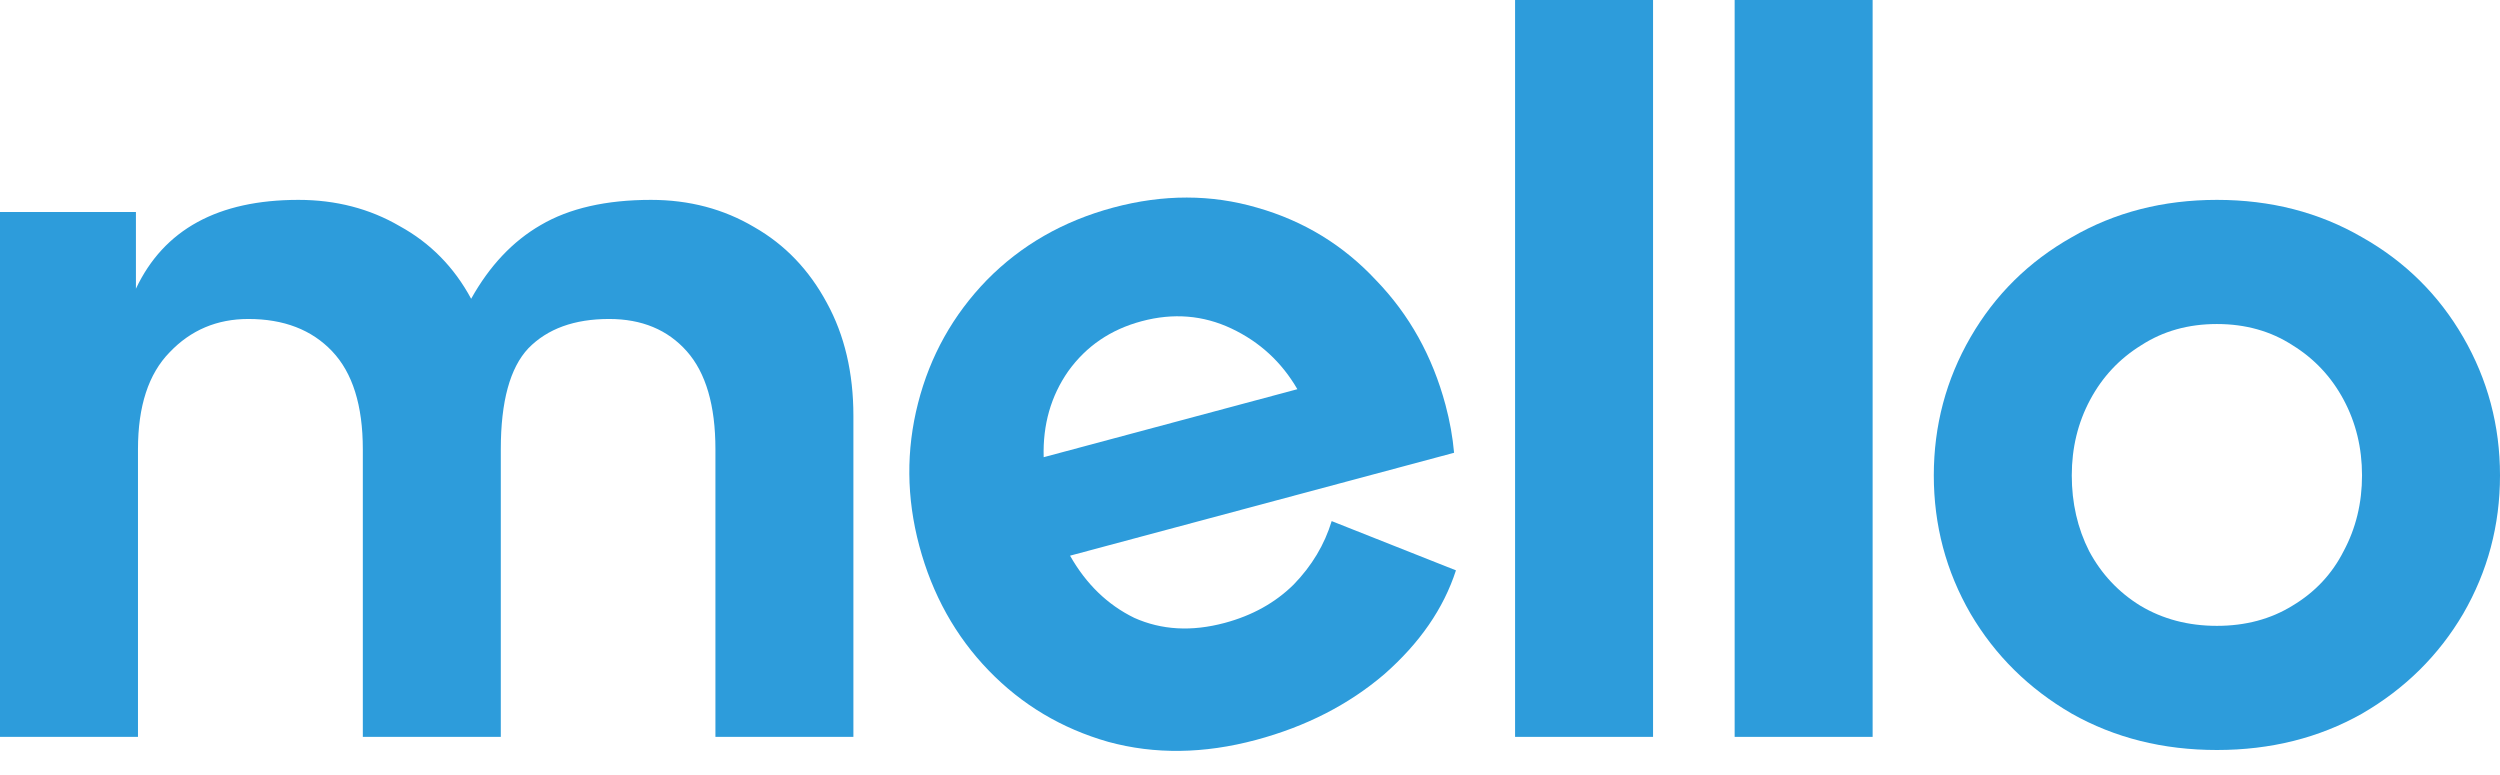
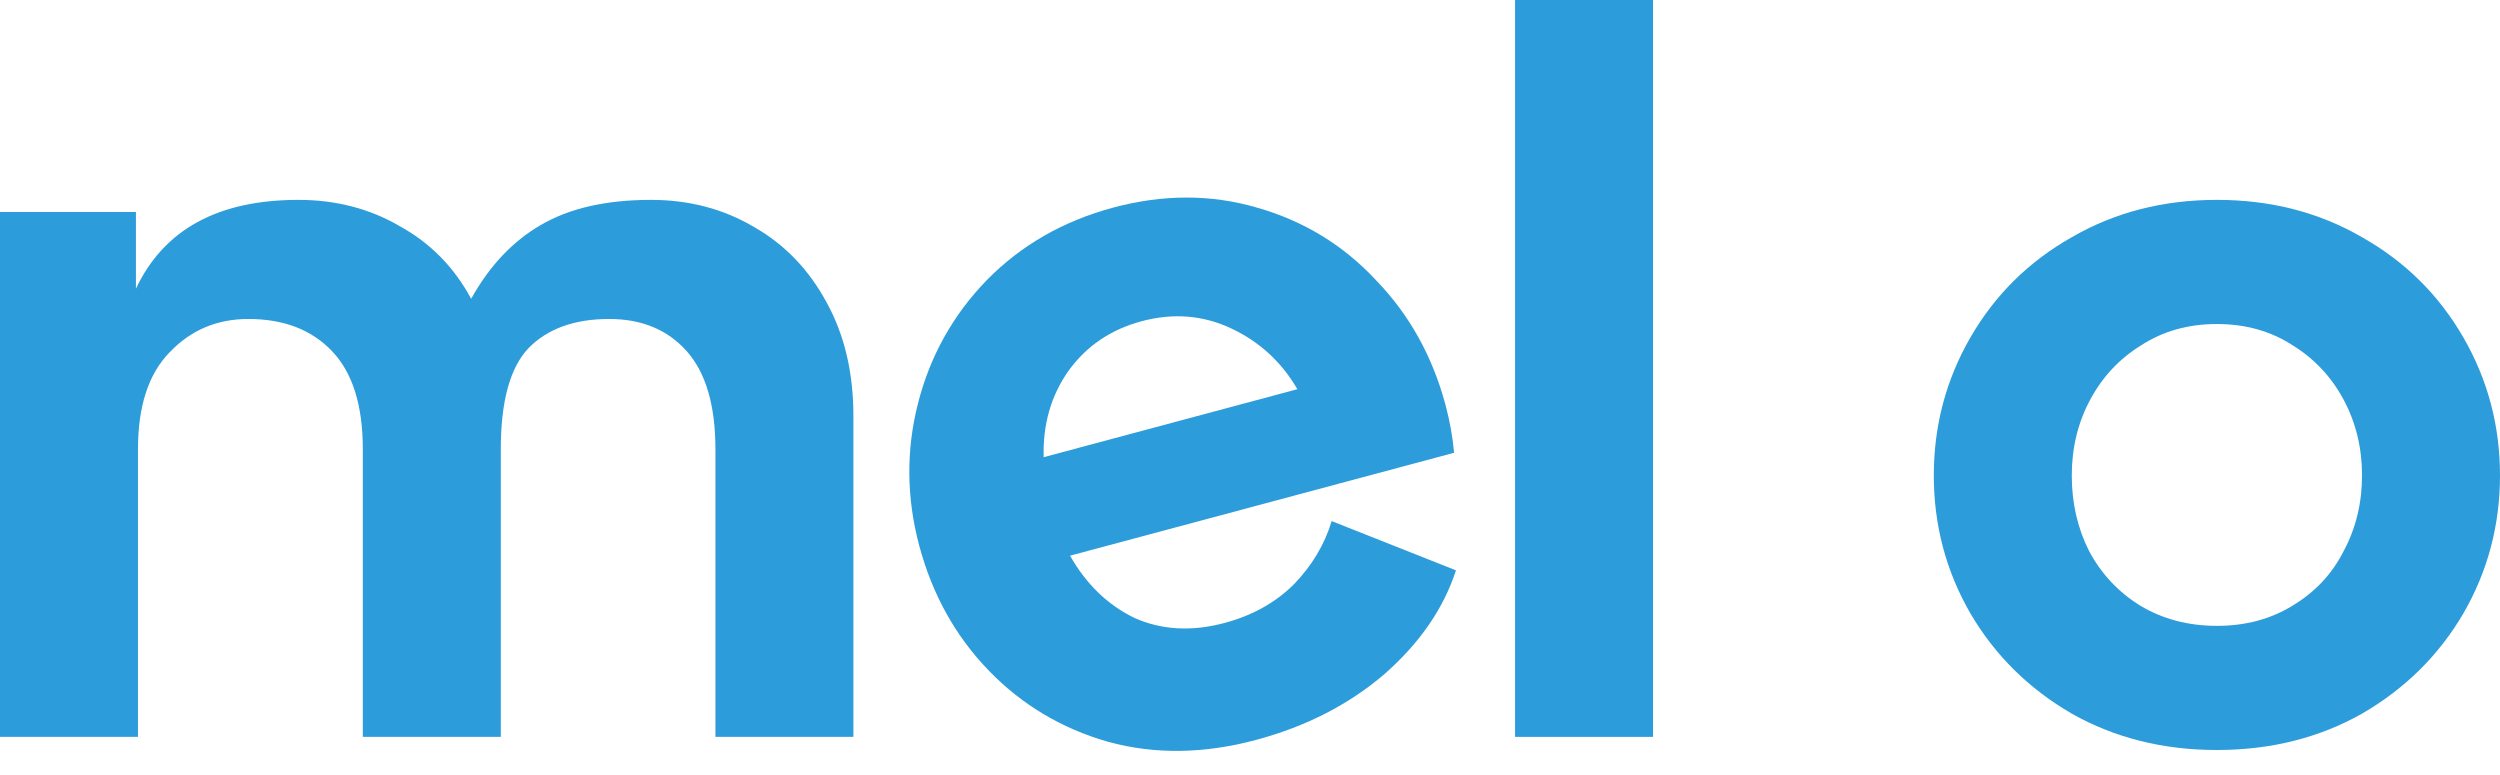
<svg xmlns="http://www.w3.org/2000/svg" width="100" height="31" viewBox="0 0 100 31" fill="none">
  <path d="M0 8.479H5.437V11.548C6.555 9.179 8.721 7.995 11.937 7.995C13.436 7.995 14.785 8.345 15.985 9.044C17.211 9.717 18.165 10.686 18.846 11.951C19.582 10.633 20.509 9.65 21.626 9.004C22.771 8.331 24.243 7.995 26.041 7.995C27.568 7.995 28.944 8.358 30.17 9.085C31.397 9.785 32.364 10.794 33.073 12.113C33.782 13.405 34.136 14.912 34.136 16.635V29.475H28.617V17.968C28.617 16.218 28.235 14.912 27.472 14.051C26.709 13.19 25.673 12.759 24.365 12.759C22.975 12.759 21.899 13.149 21.136 13.93C20.4 14.711 20.032 16.056 20.032 17.968V29.475H14.513V17.968C14.513 16.218 14.104 14.912 13.286 14.051C12.469 13.19 11.351 12.759 9.934 12.759C8.68 12.759 7.631 13.203 6.786 14.091C5.941 14.953 5.519 16.245 5.519 17.968V29.475H0V8.479Z" fill="#2D9CDB" />
  <path d="M60.603 0H66.122V29.475H60.603V0Z" fill="#2D9CDB" />
-   <path d="M69.386 0H74.905V29.475H69.386V0Z" fill="#2D9CDB" />
  <path d="M88.676 30C86.523 30 84.588 29.515 82.871 28.546C81.154 27.55 79.805 26.218 78.823 24.549C77.842 22.853 77.352 21.009 77.352 19.017C77.352 17.026 77.842 15.182 78.823 13.486C79.805 11.79 81.154 10.458 82.871 9.489C84.588 8.493 86.523 7.995 88.676 7.995C90.829 7.995 92.764 8.493 94.481 9.489C96.198 10.458 97.547 11.79 98.528 13.486C99.509 15.182 100 17.026 100 19.017C100 21.009 99.509 22.853 98.528 24.549C97.547 26.218 96.198 27.55 94.481 28.546C92.764 29.515 90.829 30 88.676 30ZM82.871 19.017C82.871 20.121 83.102 21.131 83.566 22.046C84.056 22.961 84.738 23.688 85.61 24.226C86.509 24.765 87.531 25.034 88.676 25.034C89.821 25.034 90.829 24.765 91.701 24.226C92.6 23.688 93.282 22.961 93.745 22.046C94.236 21.131 94.481 20.121 94.481 19.017C94.481 17.914 94.236 16.904 93.745 15.989C93.255 15.074 92.573 14.347 91.701 13.809C90.829 13.244 89.821 12.961 88.676 12.961C87.531 12.961 86.523 13.244 85.651 13.809C84.778 14.347 84.097 15.074 83.607 15.989C83.116 16.904 82.871 17.914 82.871 19.017Z" fill="#2D9CDB" />
  <path d="M50.237 29.598C48.157 30.155 46.189 30.181 44.333 29.675C42.469 29.143 40.874 28.192 39.547 26.819C38.22 25.447 37.295 23.786 36.772 21.836C36.257 19.912 36.24 18.007 36.723 16.122C37.205 14.238 38.12 12.599 39.469 11.207C40.843 9.807 42.531 8.84 44.531 8.303C46.532 7.767 48.451 7.769 50.288 8.307C52.152 8.839 53.738 9.808 55.045 11.213C56.372 12.585 57.297 14.246 57.82 16.196C57.994 16.846 58.108 17.485 58.163 18.111L42.802 22.227C43.446 23.364 44.303 24.193 45.373 24.715C46.464 25.203 47.667 25.27 48.983 24.918C50.089 24.622 51.01 24.11 51.746 23.383C52.476 22.631 52.982 21.784 53.267 20.844L58.238 22.814C57.744 24.34 56.789 25.724 55.373 26.968C53.95 28.185 52.238 29.062 50.237 29.598ZM51.895 15.568C51.266 14.483 50.386 13.674 49.256 13.14C48.125 12.607 46.928 12.51 45.664 12.849C44.427 13.18 43.449 13.846 42.73 14.847C42.036 15.841 41.709 16.988 41.747 18.288L51.895 15.568Z" fill="#2D9CDB" />
</svg>